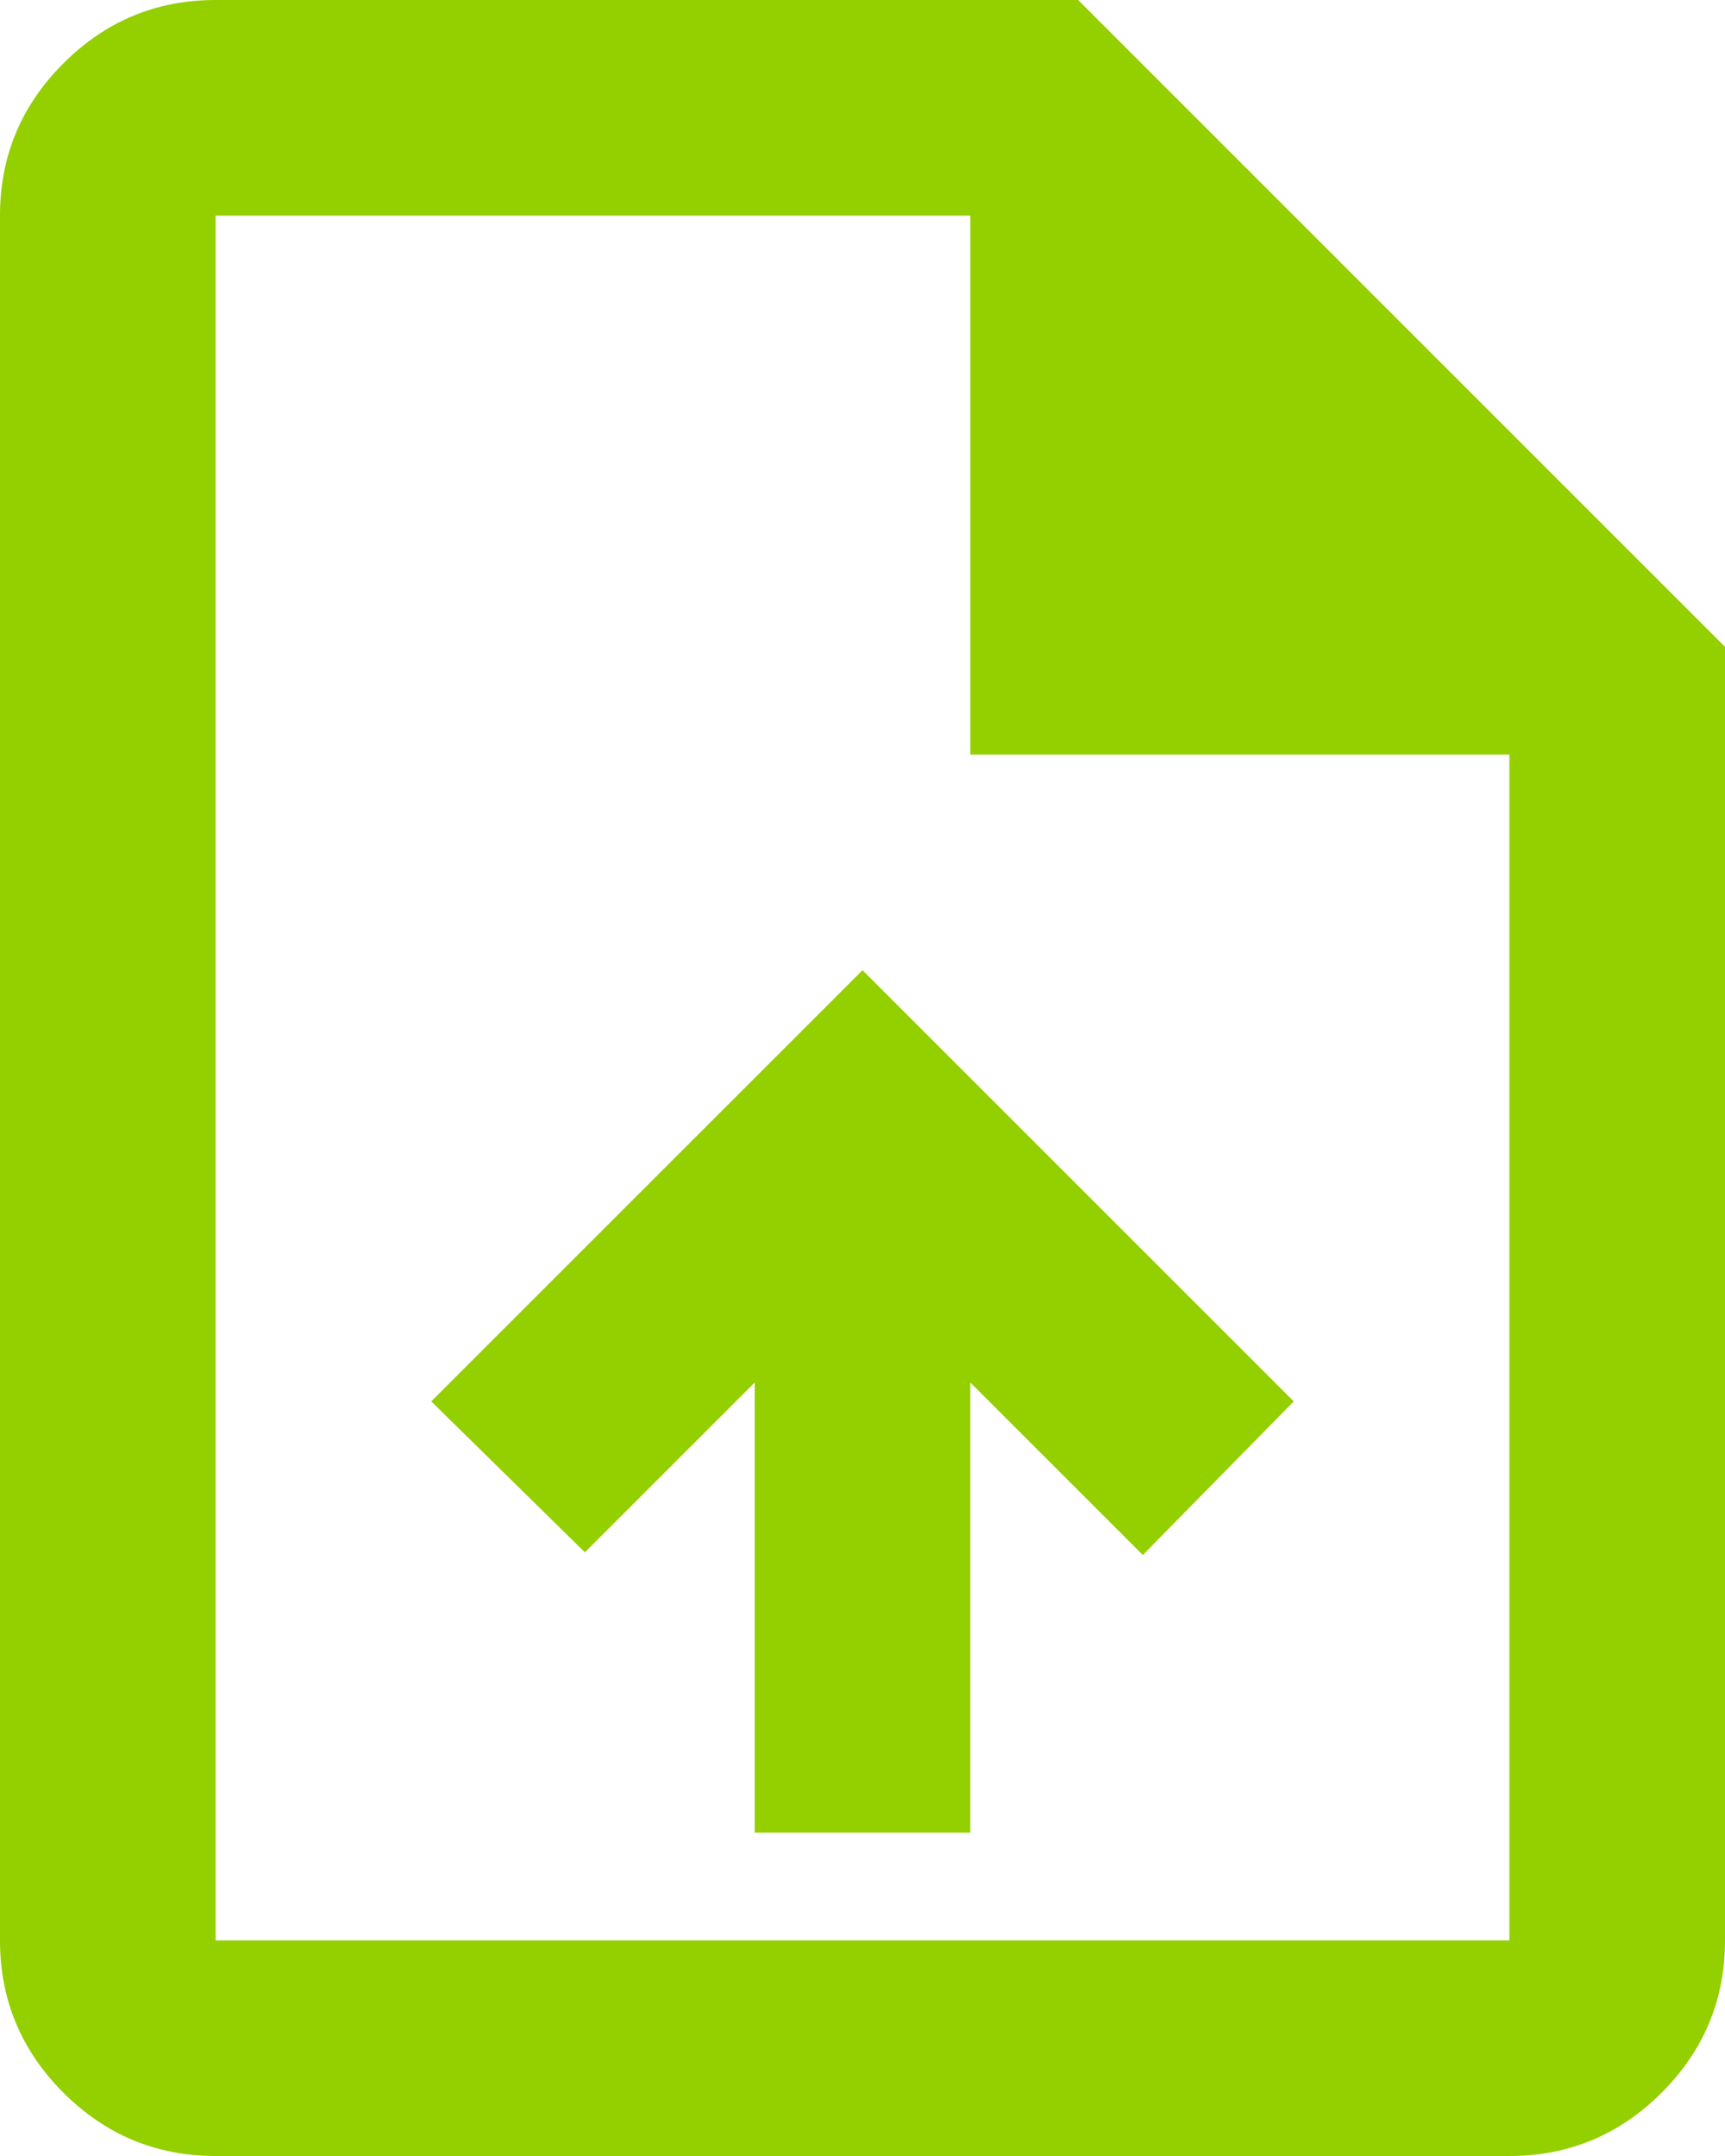
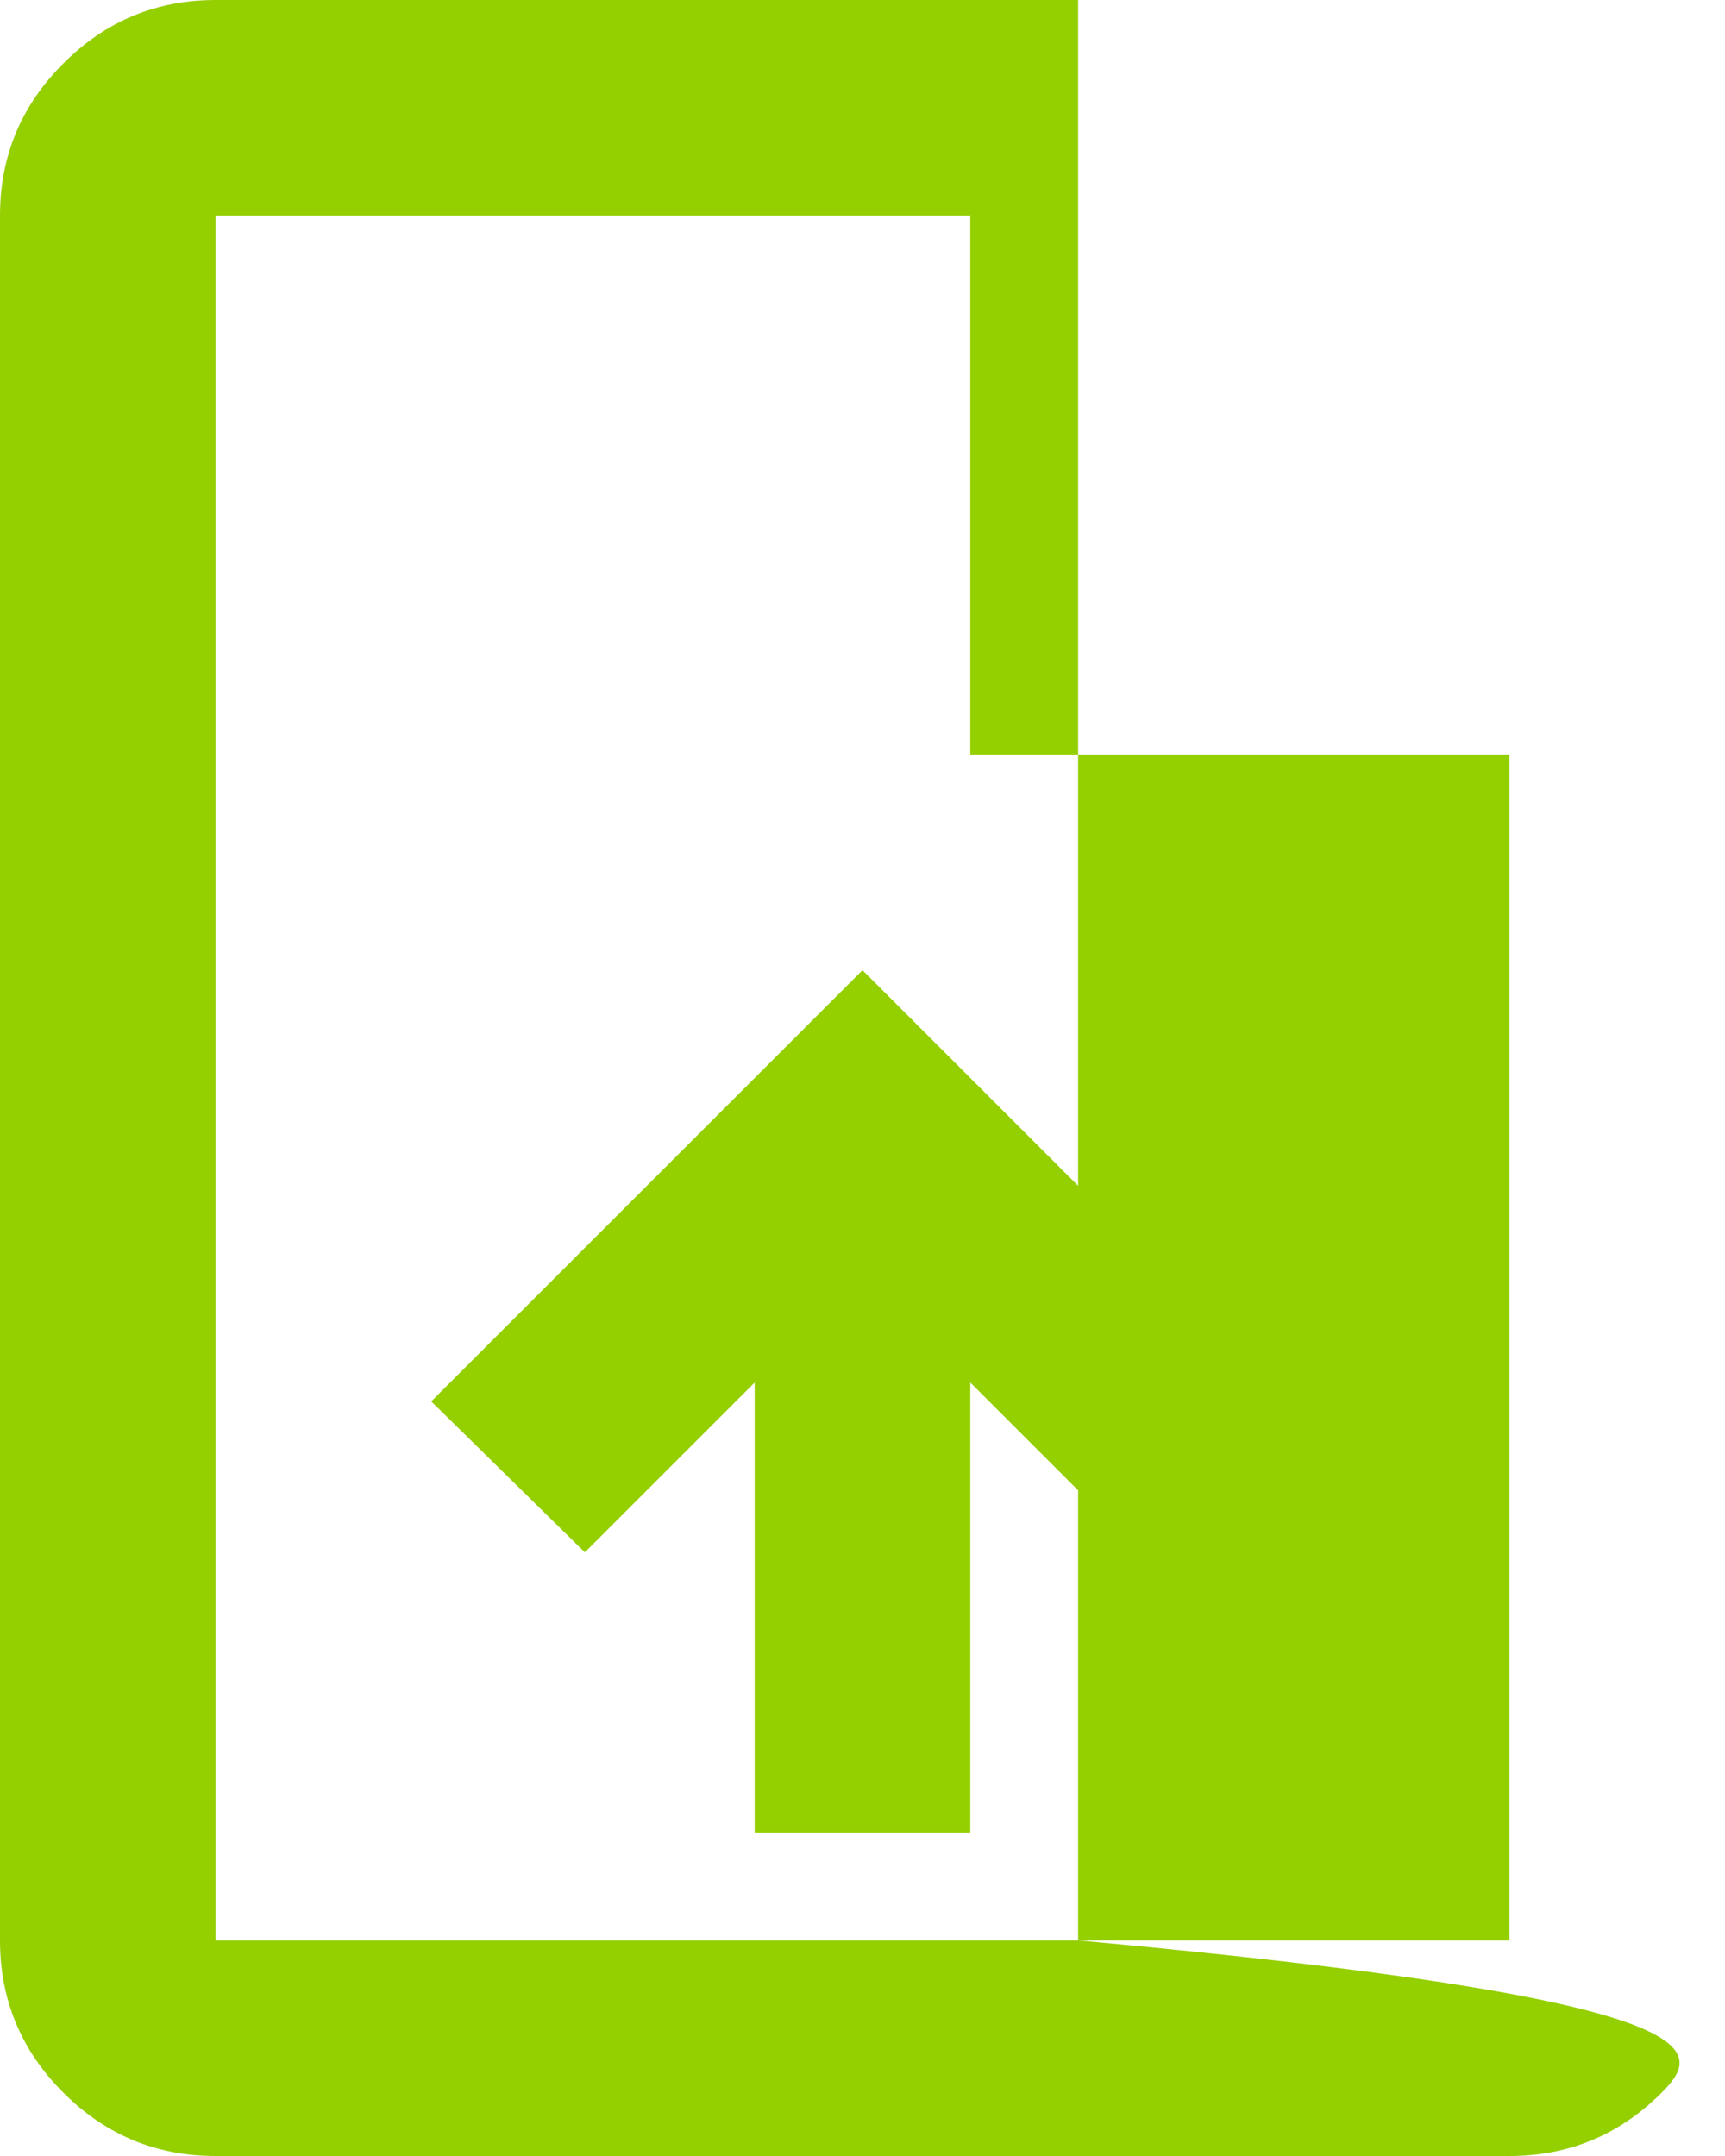
<svg xmlns="http://www.w3.org/2000/svg" width="16" height="20" viewBox="0 0 16 20" fill="none">
-   <path d="M7 17H9V12.825L10.6 14.425L12 13L8 9L4 13L5.425 14.4L7 12.825V17ZM2 20C1.45 20 0.979 19.804 0.588 19.413C0.196 19.021 0 18.55 0 18V2C0 1.45 0.196 0.979 0.588 0.588C0.979 0.196 1.45 0 2 0H10L16 6V18C16 18.55 15.804 19.021 15.412 19.413C15.021 19.804 14.55 20 14 20H2ZM9 7V2H2V18H14V7H9Z" fill="#94CF00" />
+   <path d="M7 17H9V12.825L10.6 14.425L12 13L8 9L4 13L5.425 14.4L7 12.825V17ZM2 20C1.45 20 0.979 19.804 0.588 19.413C0.196 19.021 0 18.55 0 18V2C0 1.45 0.196 0.979 0.588 0.588C0.979 0.196 1.45 0 2 0H10V18C16 18.55 15.804 19.021 15.412 19.413C15.021 19.804 14.55 20 14 20H2ZM9 7V2H2V18H14V7H9Z" fill="#94CF00" />
</svg>